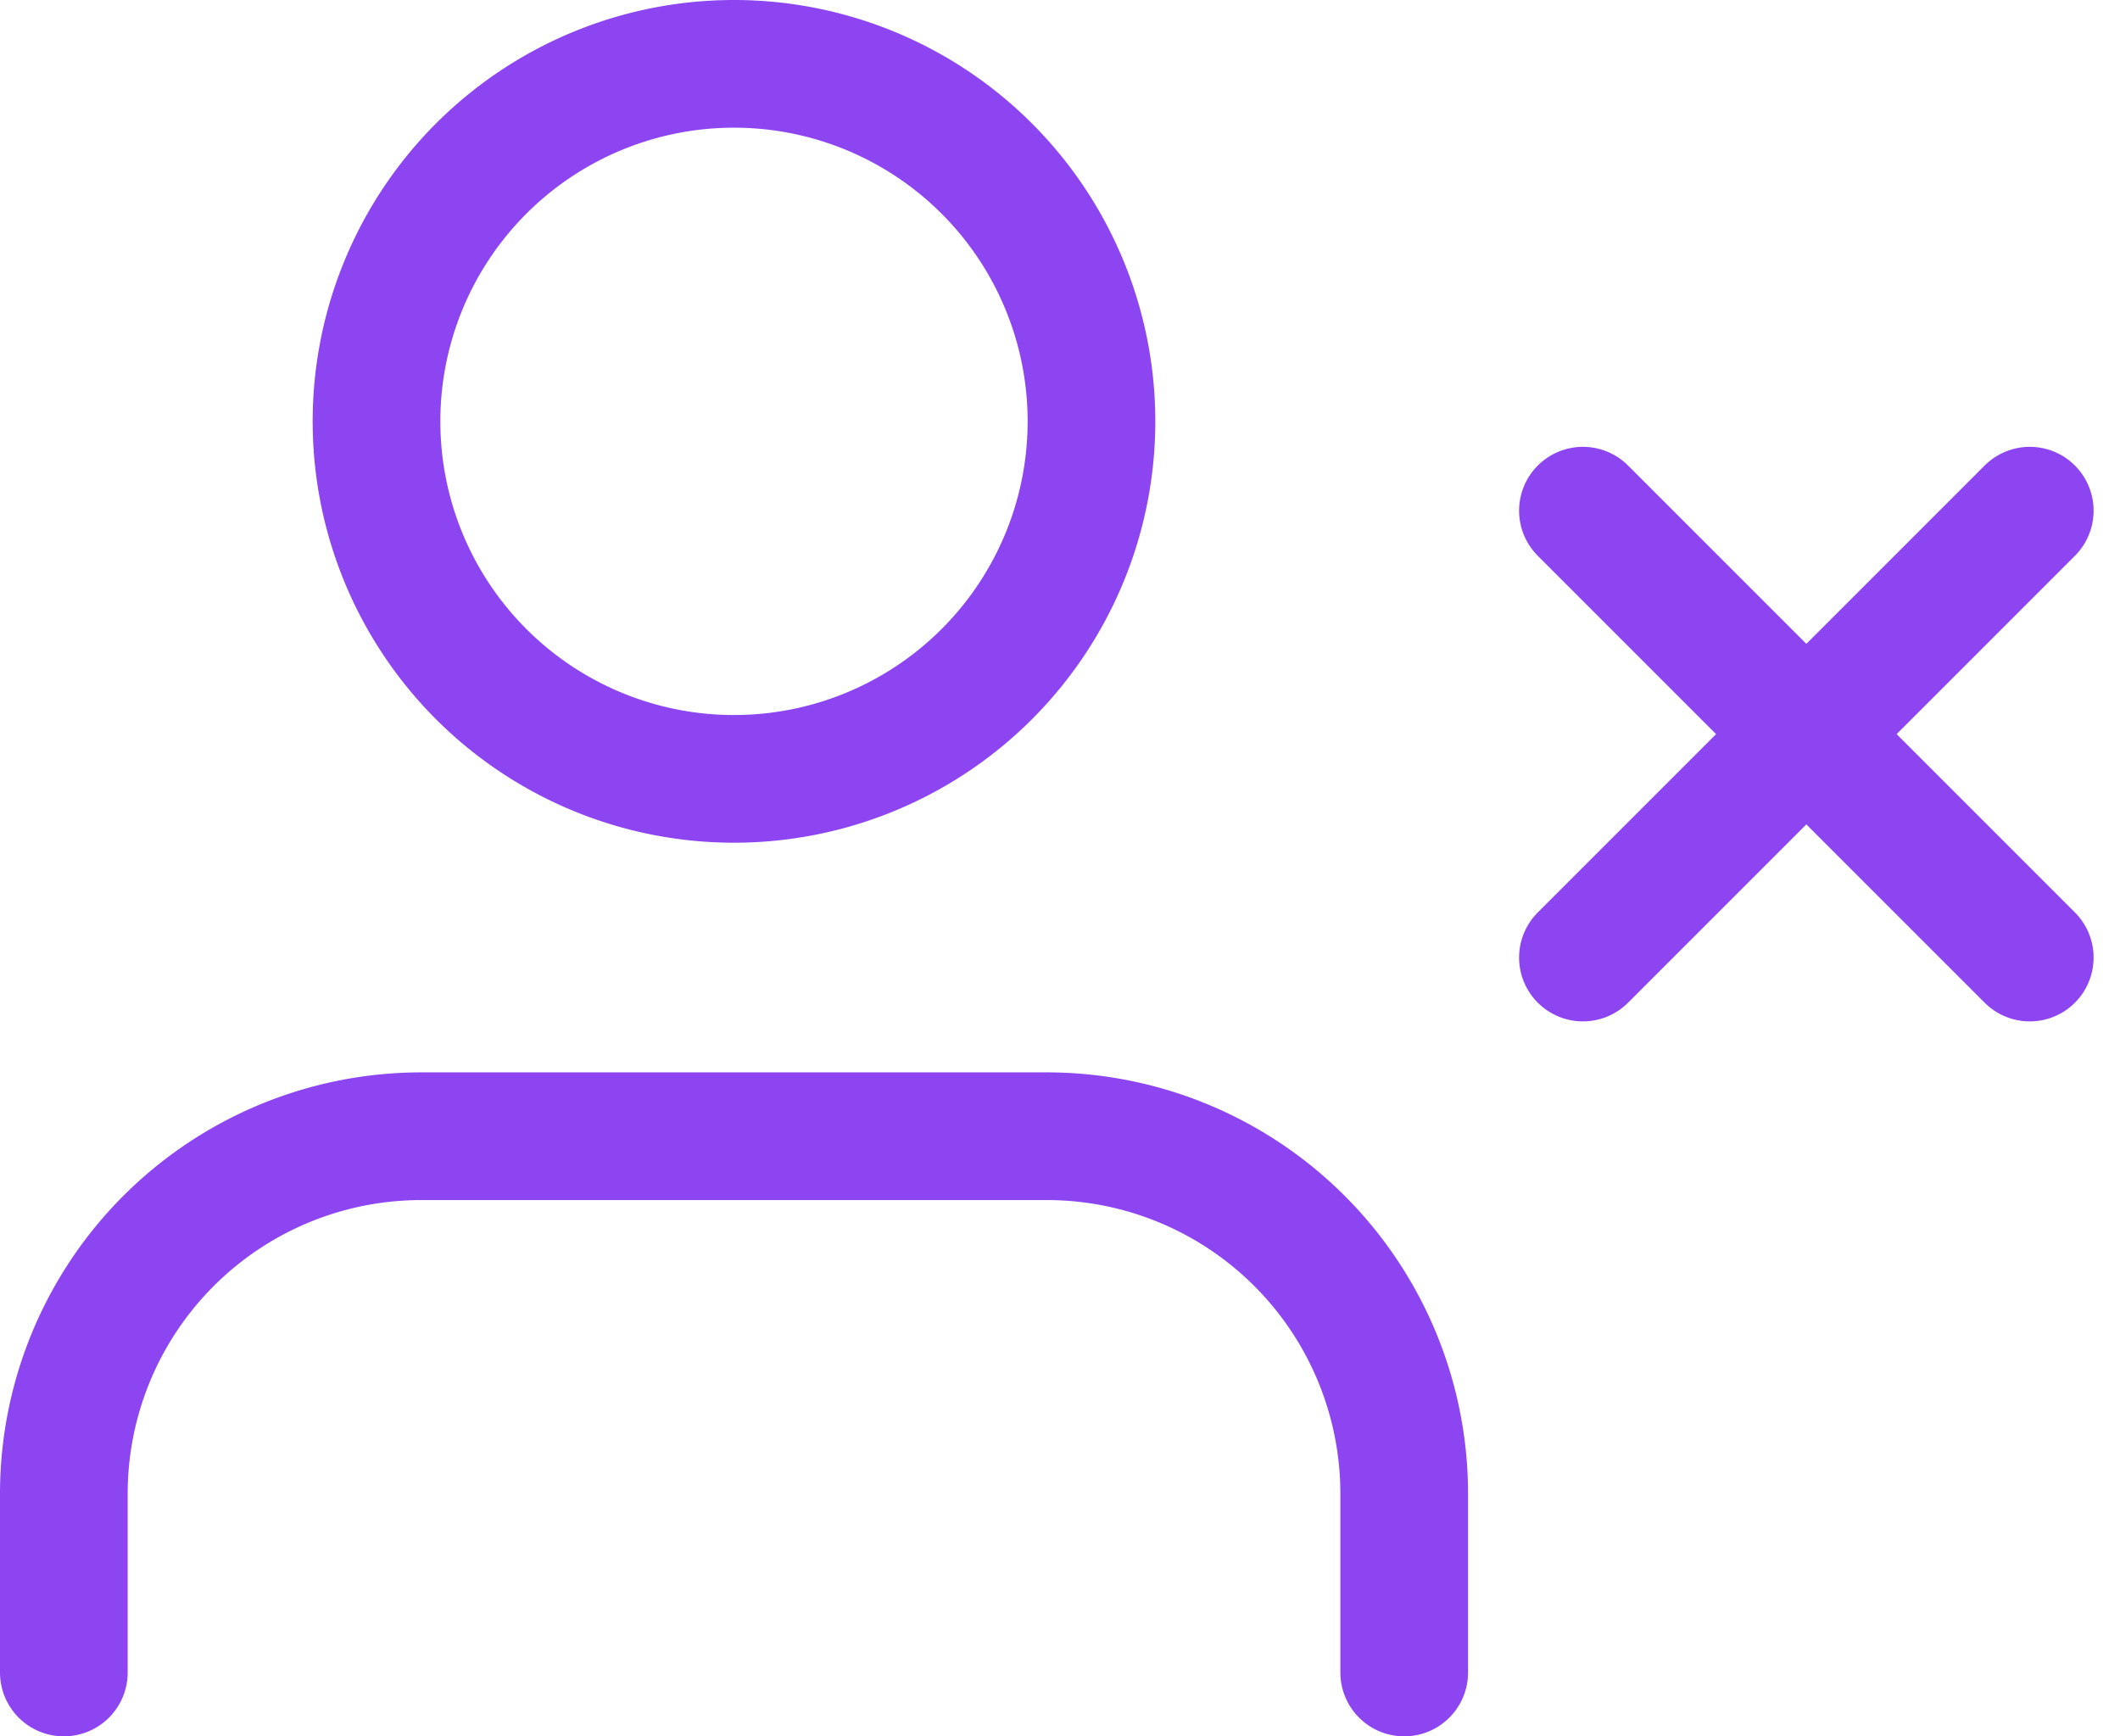
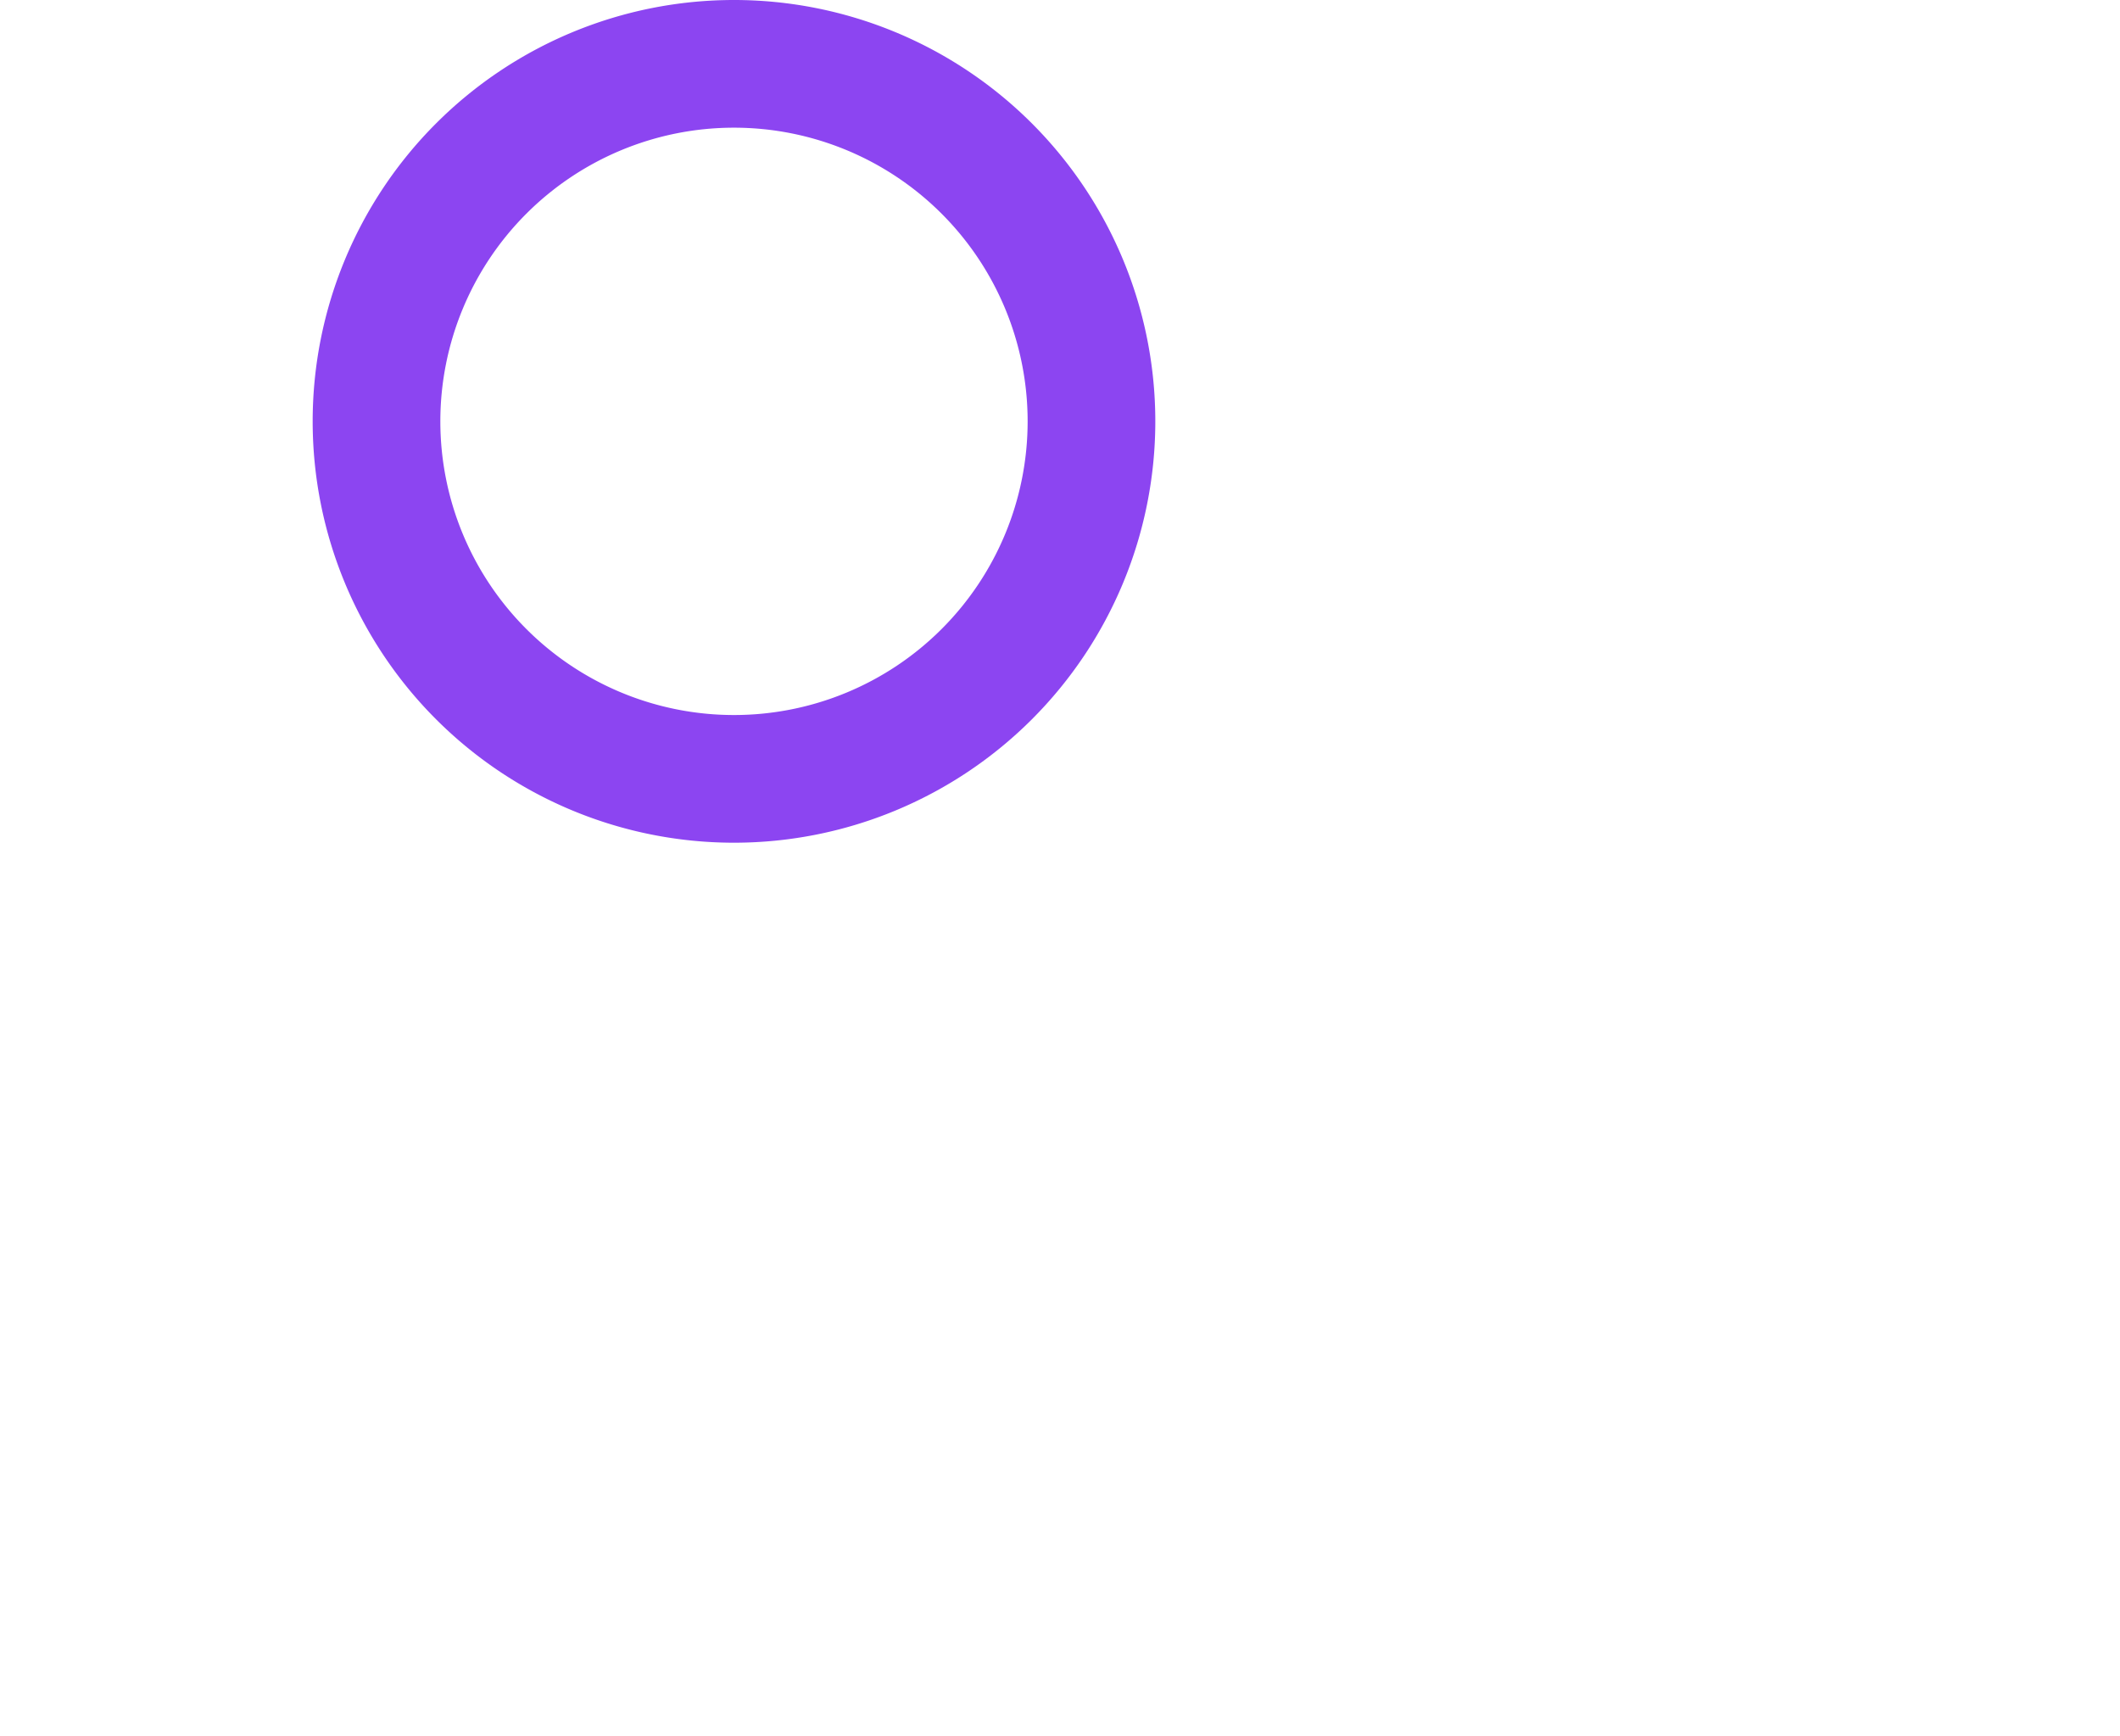
<svg xmlns="http://www.w3.org/2000/svg" width="66.42" height="54.393" viewBox="0 0 66.42 54.393">
  <g id="Icon_feather-user-x" data-name="Icon feather-user-x" transform="translate(0.5 -2.5)">
-     <path id="Path_2042" data-name="Path 2042" d="M43.494,39.3V33.7A11.2,11.2,0,0,0,32.3,22.5H12.7A11.2,11.2,0,0,0,1.5,33.7v5.6" transform="translate(0 15.595)" fill="none" stroke="#8c45f1" stroke-linecap="round" stroke-linejoin="round" stroke-width="4" />
    <path id="Path_2043" data-name="Path 2043" d="M29.147,15.7a11.2,11.2,0,1,1-11.2-11.2A11.2,11.2,0,0,1,29.147,15.7Z" transform="translate(4.549)" fill="none" stroke="#8c45f1" stroke-linecap="round" stroke-linejoin="round" stroke-width="4" />
-     <path id="Path_2044" data-name="Path 2044" d="M27,12,41,26" transform="translate(22.093 6.498)" fill="none" stroke="#8c45f1" stroke-linecap="round" stroke-linejoin="round" stroke-width="4" />
-     <path id="Path_2045" data-name="Path 2045" d="M41,12,27,26" transform="translate(22.093 6.498)" fill="none" stroke="#8c45f1" stroke-linecap="round" stroke-linejoin="round" stroke-width="4" />
  </g>
</svg>